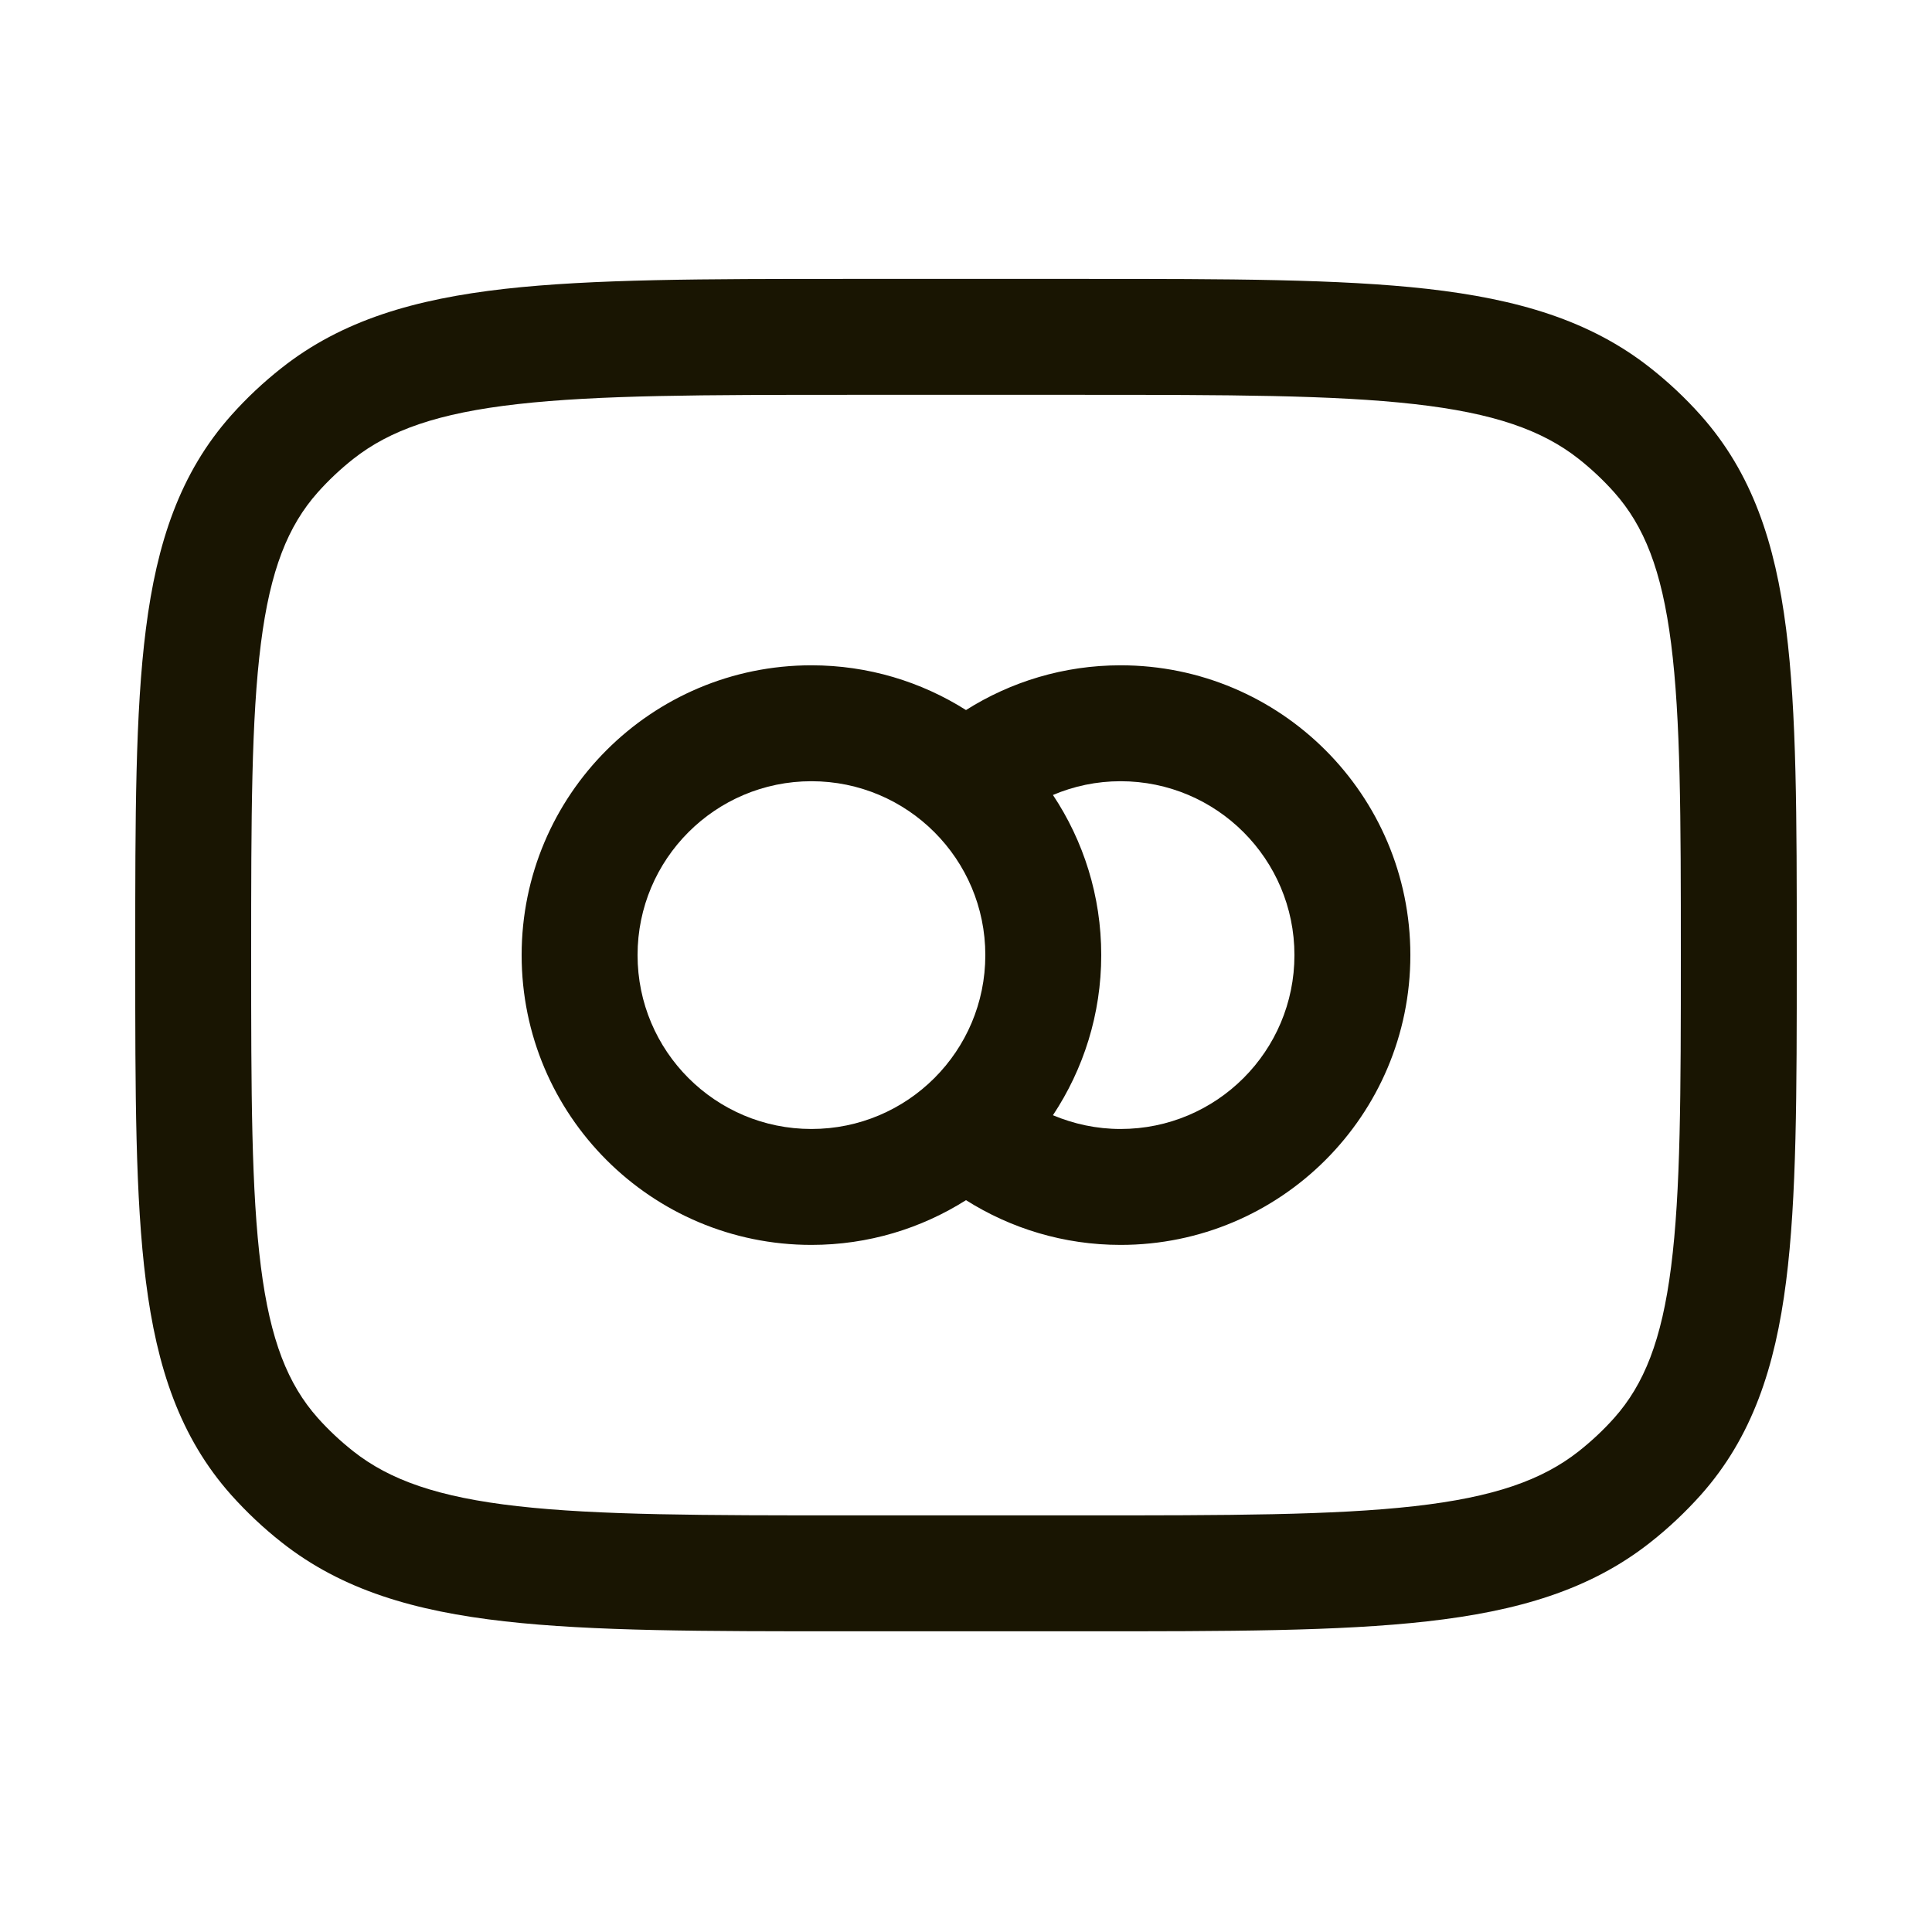
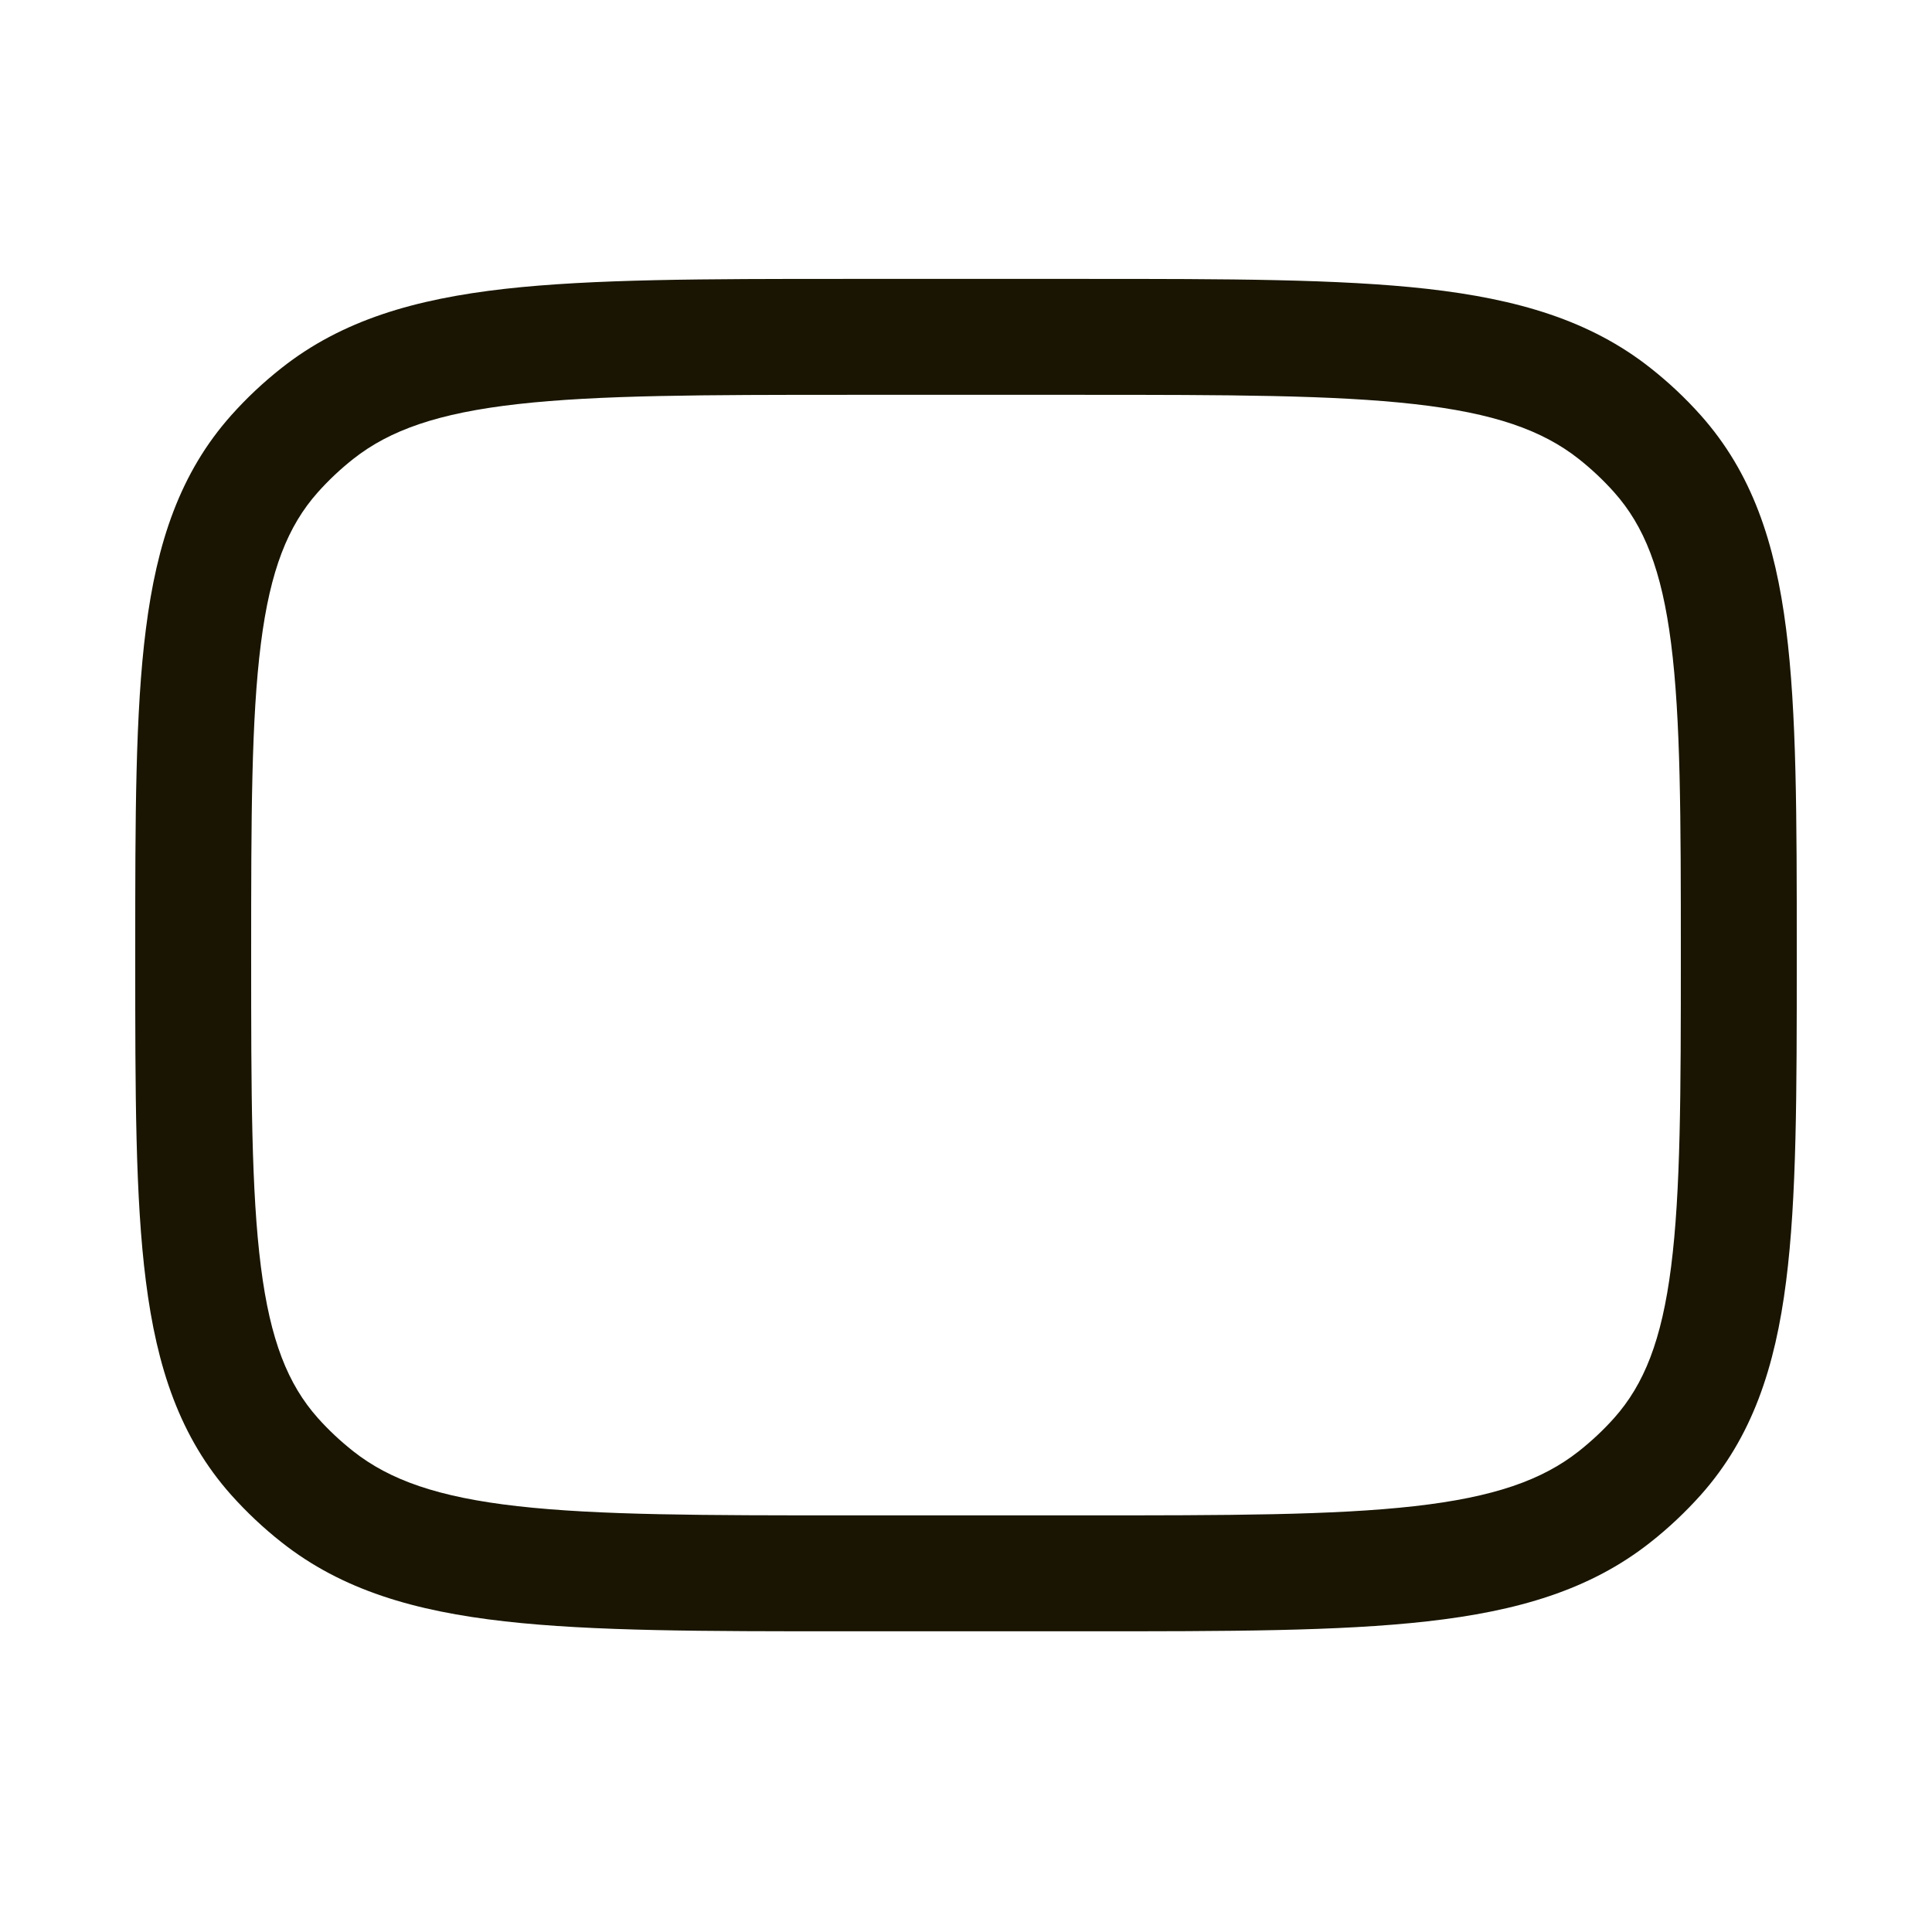
<svg xmlns="http://www.w3.org/2000/svg" width="25" height="25" viewBox="0 0 25 25" fill="none">
-   <path fill-rule="evenodd" clip-rule="evenodd" d="M14.5 8.609C16.571 8.609 18.25 10.288 18.25 12.359C18.25 14.43 16.571 16.109 14.5 16.109C13.765 16.109 13.079 15.896 12.5 15.53C11.921 15.896 11.236 16.109 10.5 16.109C8.429 16.109 6.75 14.43 6.75 12.359C6.75 10.288 8.429 8.609 10.5 8.609C11.235 8.609 11.921 8.822 12.5 9.188C13.079 8.822 13.765 8.609 14.5 8.609ZM10.5 10.109C9.257 10.109 8.25 11.117 8.25 12.359C8.25 13.602 9.257 14.609 10.5 14.609C11.743 14.609 12.75 13.602 12.75 12.359C12.75 11.117 11.743 10.109 10.5 10.109ZM14.5 10.109C14.189 10.109 13.894 10.173 13.625 10.287C14.02 10.881 14.25 11.593 14.25 12.359C14.25 13.125 14.019 13.837 13.625 14.431C13.894 14.544 14.189 14.609 14.5 14.609C15.743 14.609 16.75 13.602 16.75 12.359C16.75 11.117 15.743 10.109 14.5 10.109Z" fill="#191502" />
  <path fill-rule="evenodd" clip-rule="evenodd" d="M14.048 3.609C15.887 3.609 17.331 3.61 18.47 3.738C19.632 3.87 20.574 4.143 21.357 4.762C21.592 4.947 21.809 5.151 22.007 5.373C22.673 6.12 22.971 7.027 23.112 8.138C23.25 9.217 23.25 10.583 23.25 12.307V12.412C23.25 14.136 23.25 15.502 23.112 16.581C22.971 17.692 22.673 18.599 22.007 19.346C21.809 19.567 21.592 19.772 21.357 19.957C20.574 20.576 19.632 20.849 18.47 20.98C17.331 21.109 15.887 21.109 14.048 21.109H10.952C9.113 21.109 7.669 21.109 6.53 20.98C5.368 20.849 4.426 20.576 3.643 19.957C3.408 19.772 3.191 19.567 2.993 19.346C2.327 18.599 2.029 17.692 1.888 16.581C1.75 15.502 1.75 14.136 1.75 12.412V12.307C1.75 10.583 1.75 9.217 1.888 8.138C2.029 7.027 2.327 6.12 2.993 5.373C3.191 5.151 3.408 4.947 3.643 4.762C4.426 4.143 5.368 3.87 6.53 3.738C7.669 3.61 9.113 3.609 10.952 3.609H14.048ZM11 5.109C9.103 5.109 7.744 5.111 6.699 5.229C5.669 5.345 5.044 5.566 4.572 5.938C4.405 6.07 4.251 6.215 4.112 6.371C3.726 6.805 3.497 7.374 3.376 8.327C3.252 9.301 3.25 10.571 3.25 12.359C3.25 14.148 3.252 15.418 3.376 16.392C3.497 17.344 3.726 17.914 4.112 18.348C4.251 18.504 4.405 18.648 4.572 18.78C5.044 19.152 5.669 19.374 6.699 19.49C7.744 19.608 9.103 19.609 11 19.609H14C15.897 19.609 17.256 19.608 18.301 19.49C19.331 19.374 19.956 19.152 20.428 18.78C20.595 18.648 20.749 18.504 20.888 18.348C21.274 17.914 21.503 17.344 21.624 16.392C21.748 15.418 21.75 14.148 21.75 12.359C21.75 10.571 21.748 9.301 21.624 8.327C21.503 7.374 21.274 6.805 20.888 6.371C20.749 6.215 20.595 6.07 20.428 5.938C19.956 5.566 19.331 5.345 18.301 5.229C17.256 5.111 15.897 5.109 14 5.109H11Z" fill="#191502" />
</svg>